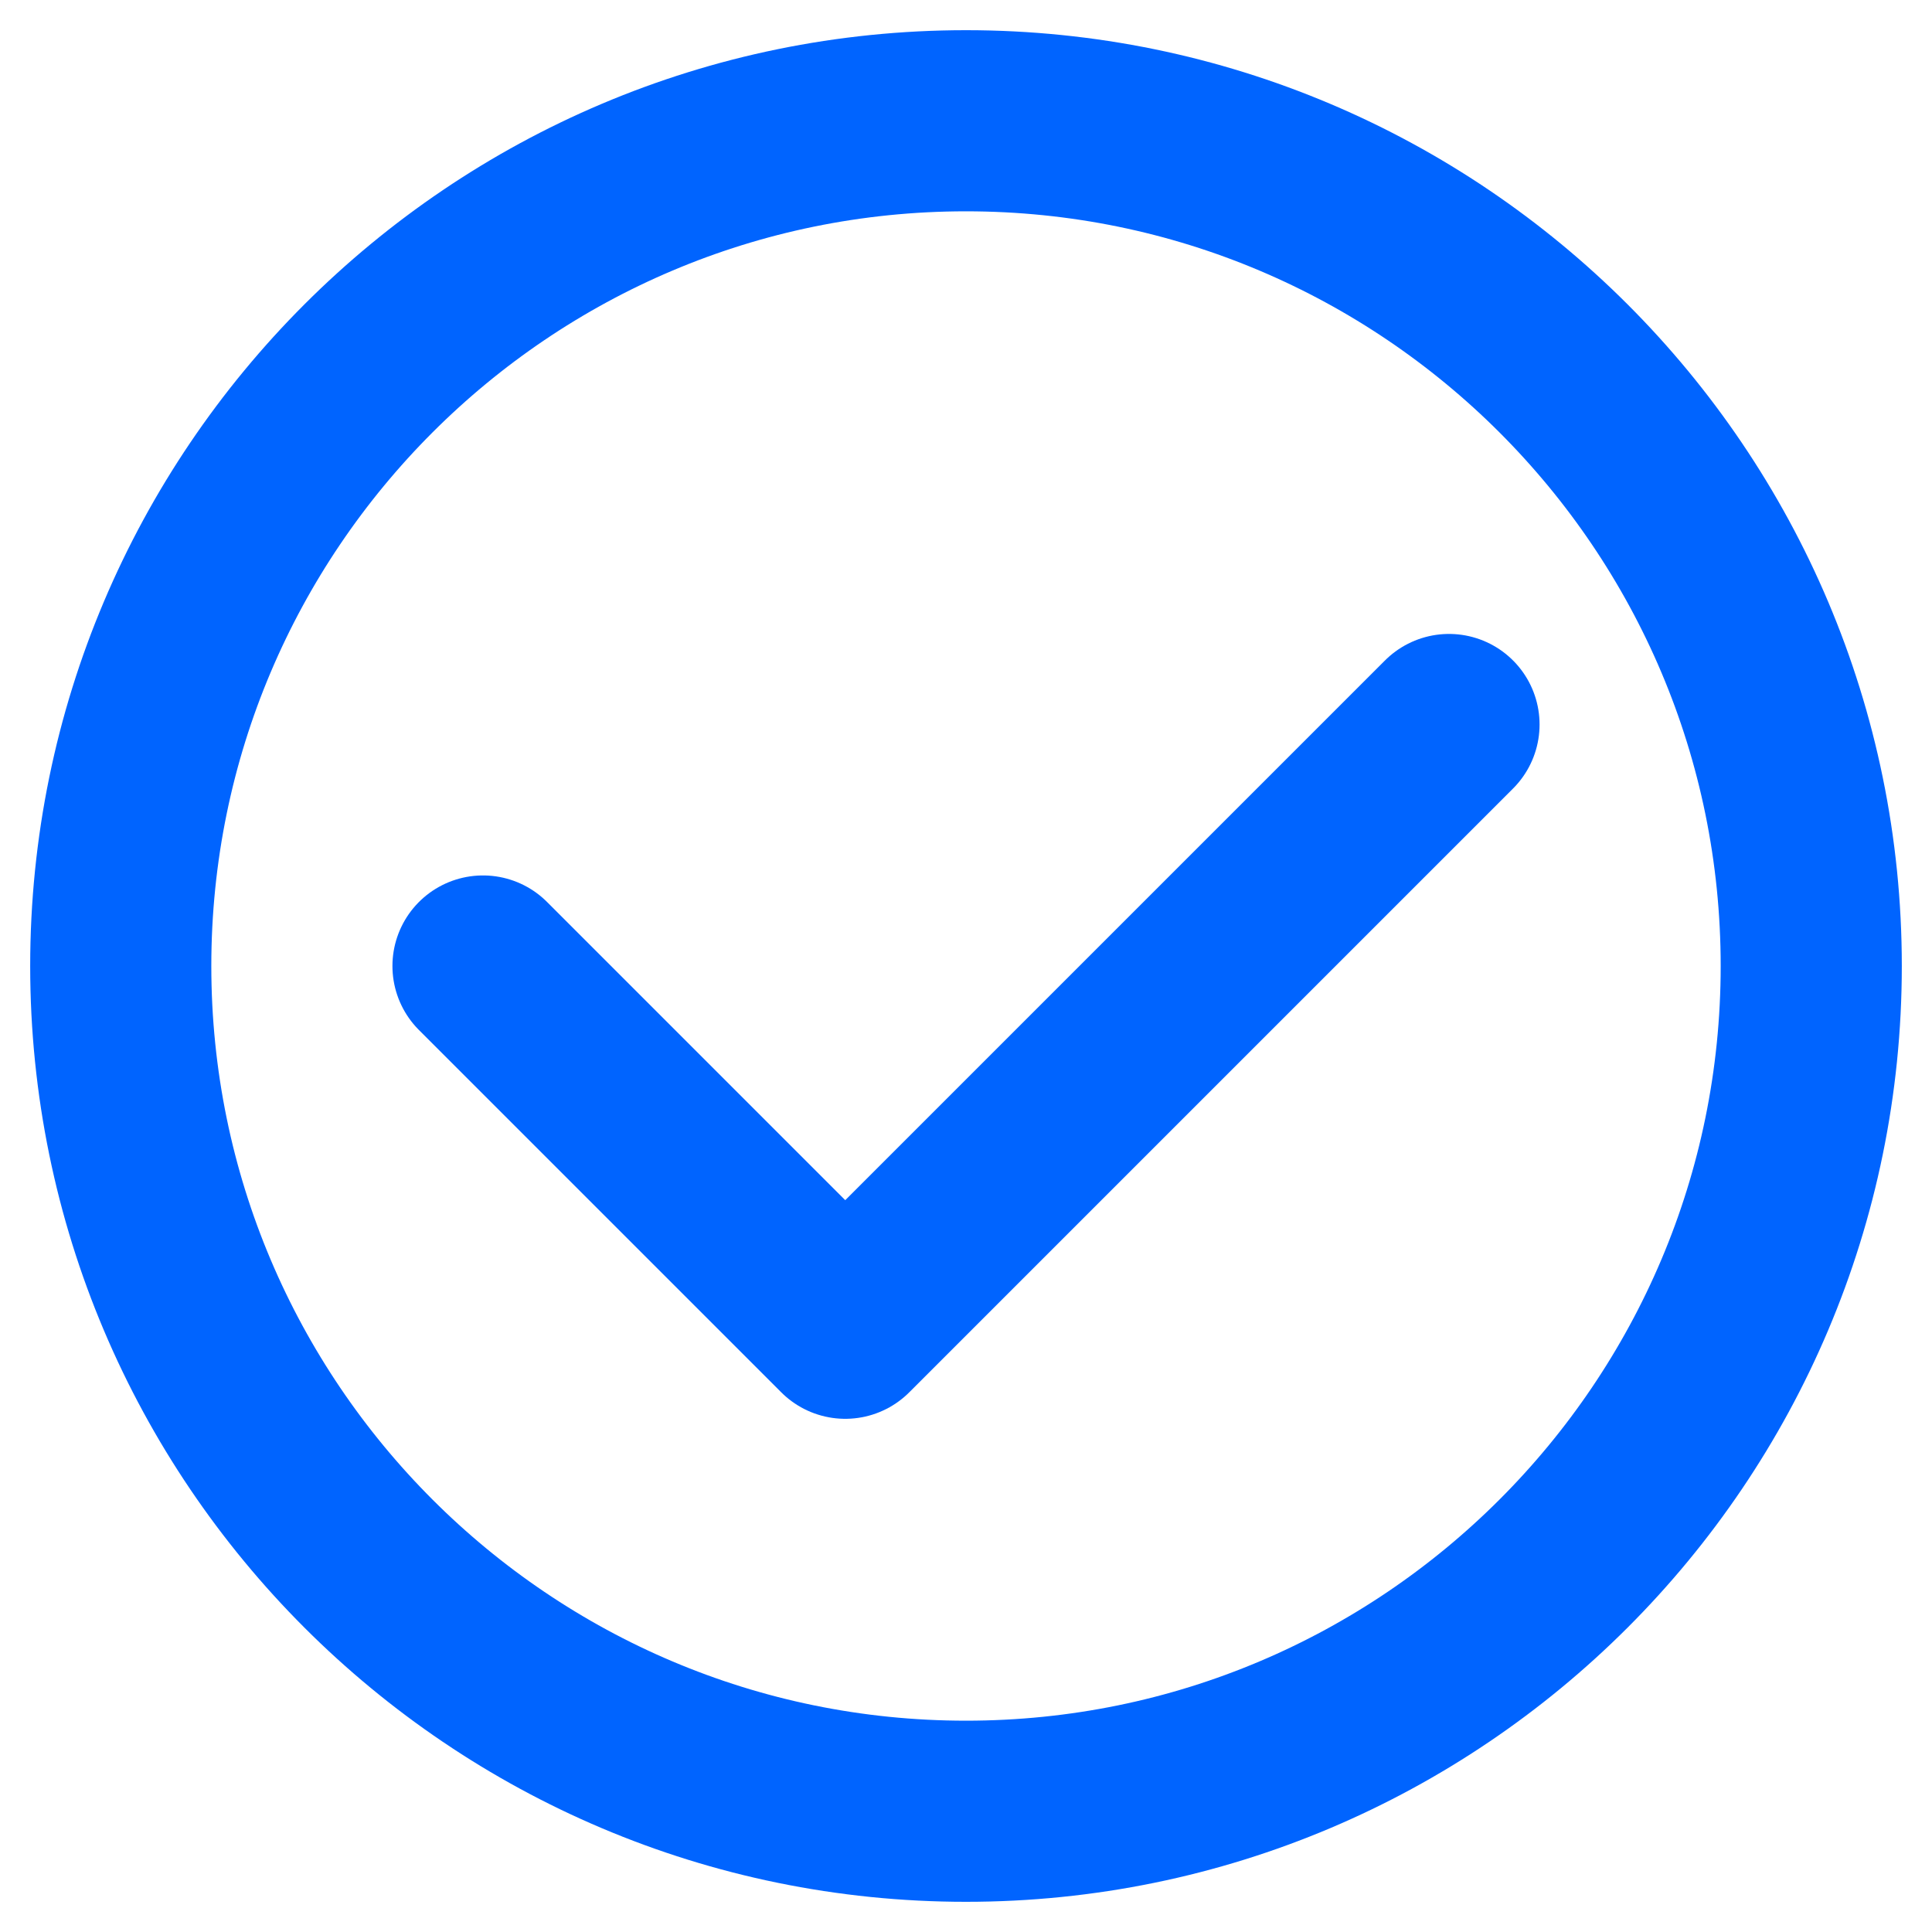
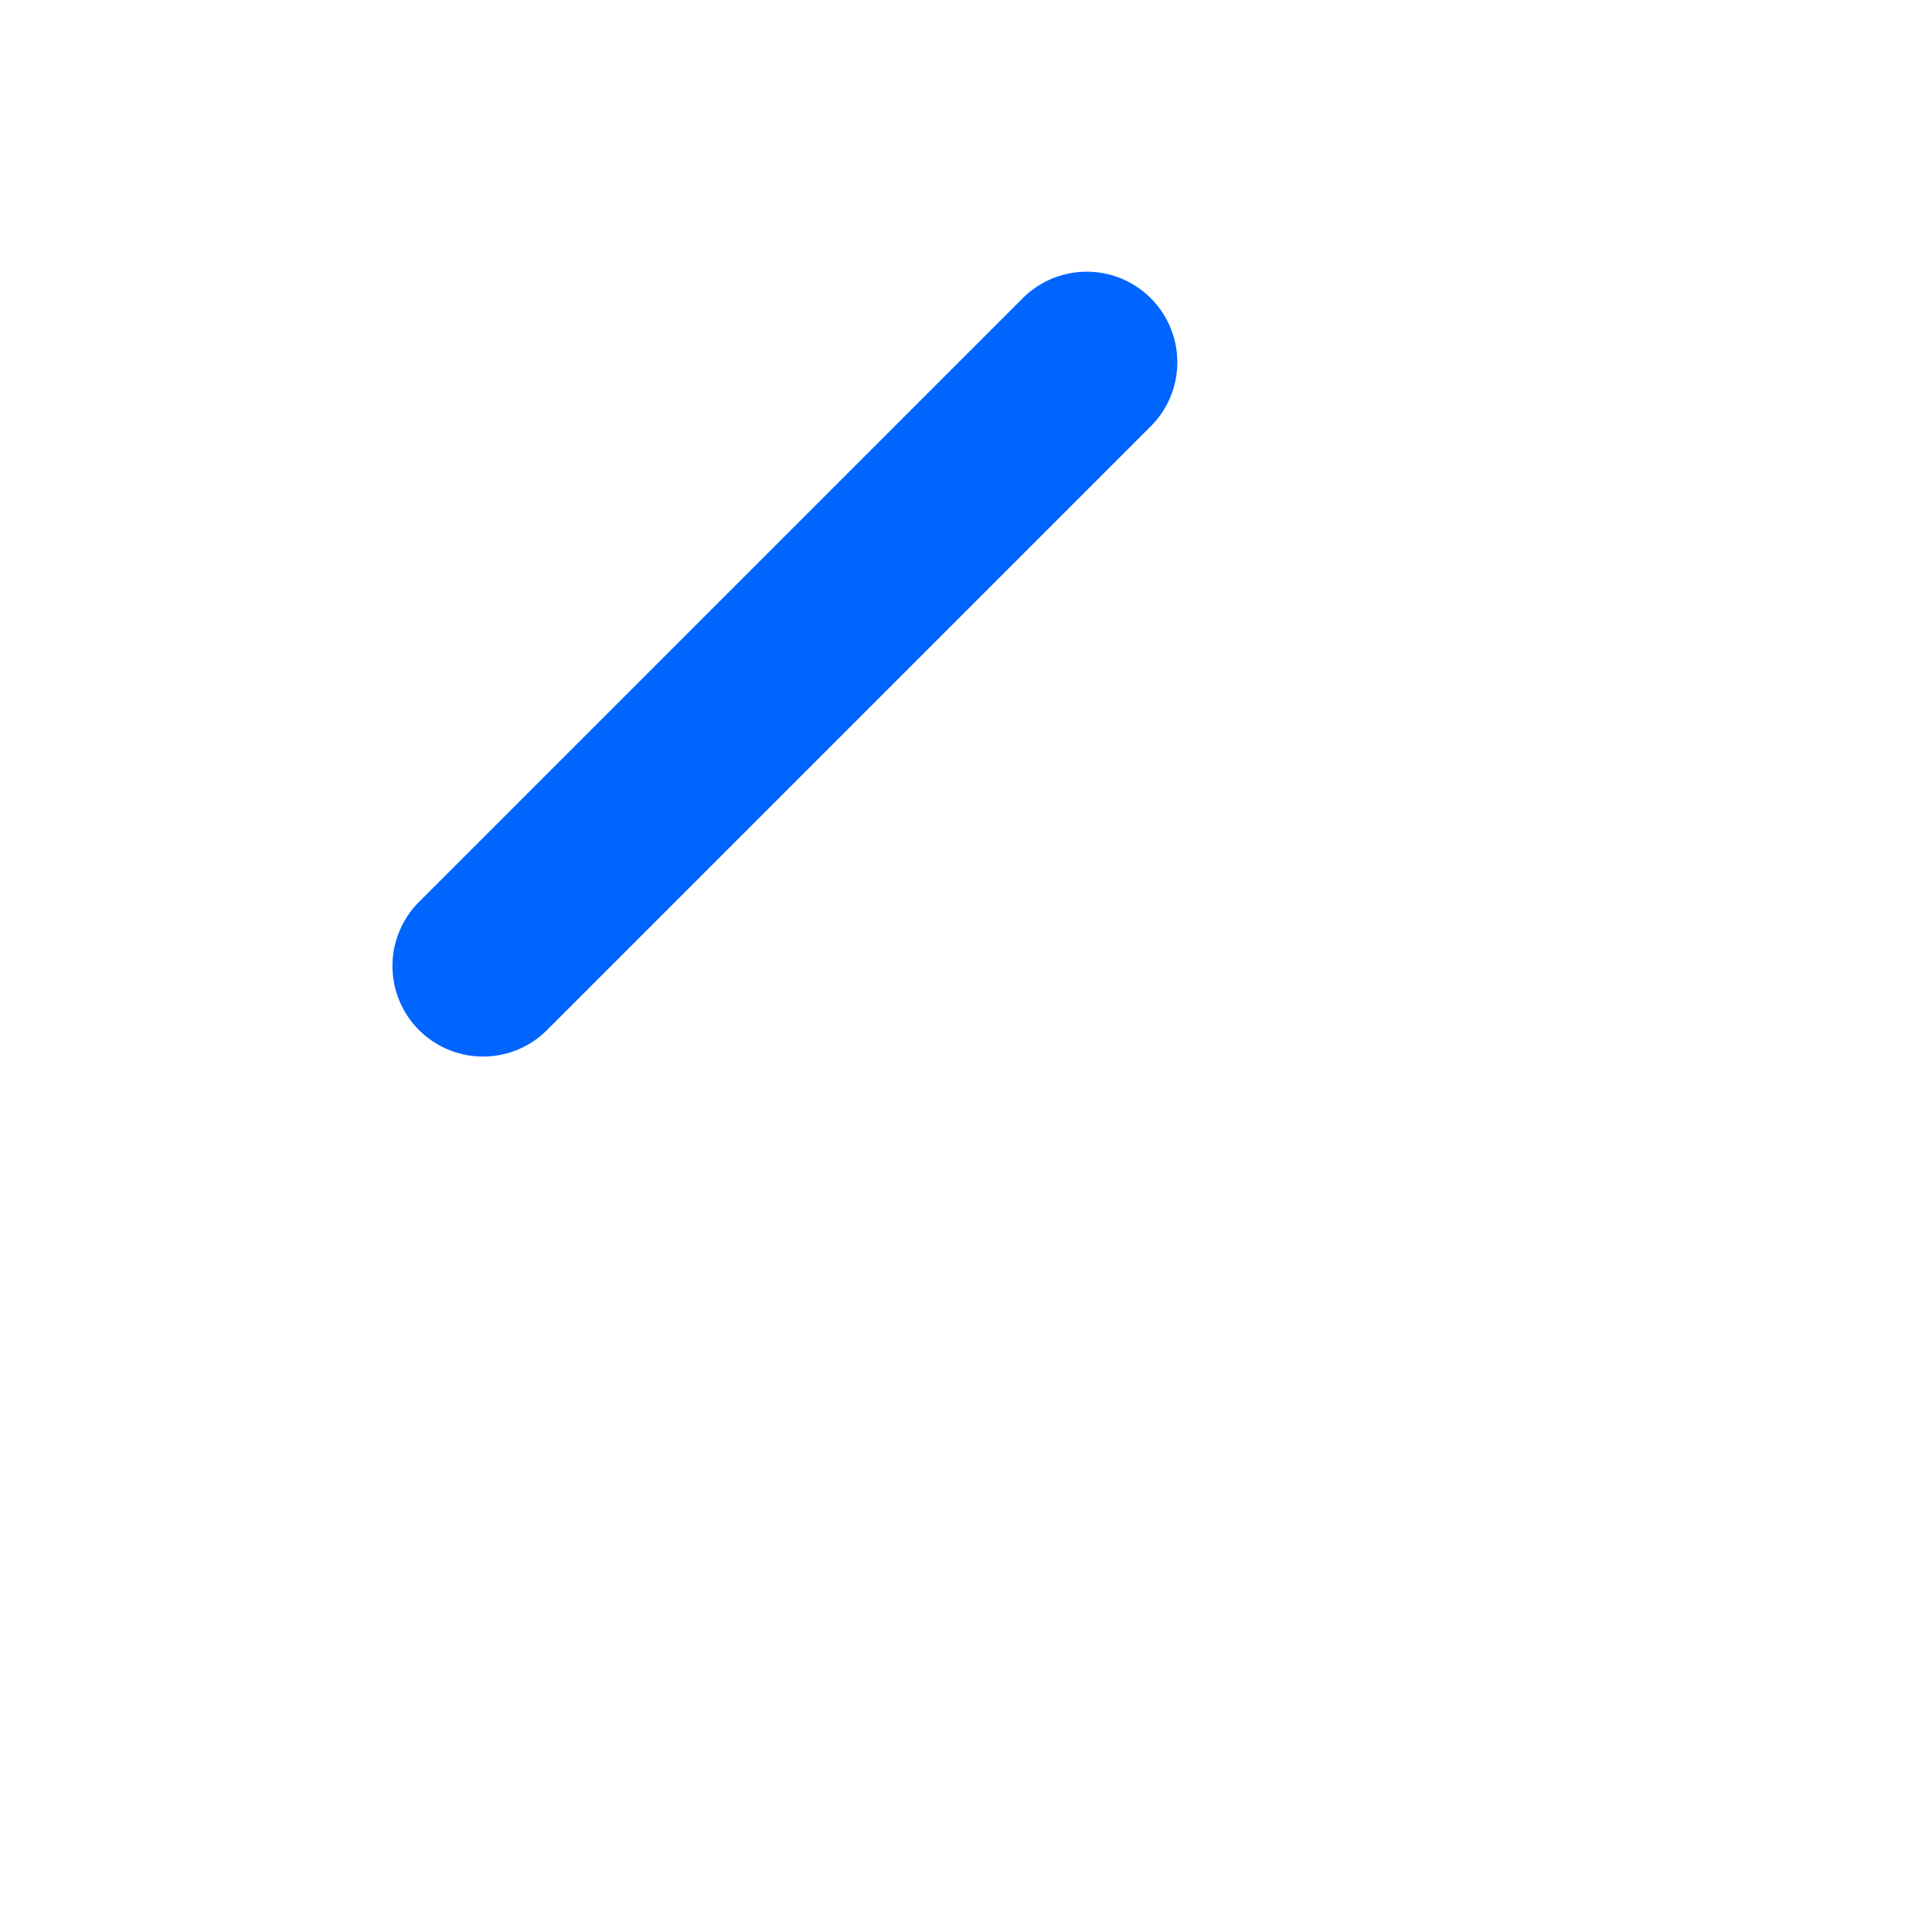
<svg xmlns="http://www.w3.org/2000/svg" width="100%" height="100%" viewBox="0 0 64 64" xml:space="preserve" style="fill-rule:evenodd;clip-rule:evenodd;stroke-linecap:round;stroke-linejoin:round;stroke-miterlimit:2;">
-   <path d="M32,4c15.454,0 28,12.546 28,28c0,15.454 -12.546,28 -28,28c-15.454,0 -28,-12.546 -28,-28c0,-15.454 12.546,-28 28,-28Zm0,0c15.454,0 28,12.546 28,28c0,15.454 -12.546,28 -28,28c-15.454,0 -28,-12.546 -28,-28c0,-15.454 12.546,-28 28,-28Z" style="fill:none;stroke:#0064ff;stroke-width:6px;" />
-   <path d="M16,32l12,12l20,-20" style="fill:none;stroke:#0064ff;stroke-width:6px;stroke-linecap:butt;" />
+   <path d="M16,32l20,-20" style="fill:none;stroke:#0064ff;stroke-width:6px;stroke-linecap:butt;" />
</svg>